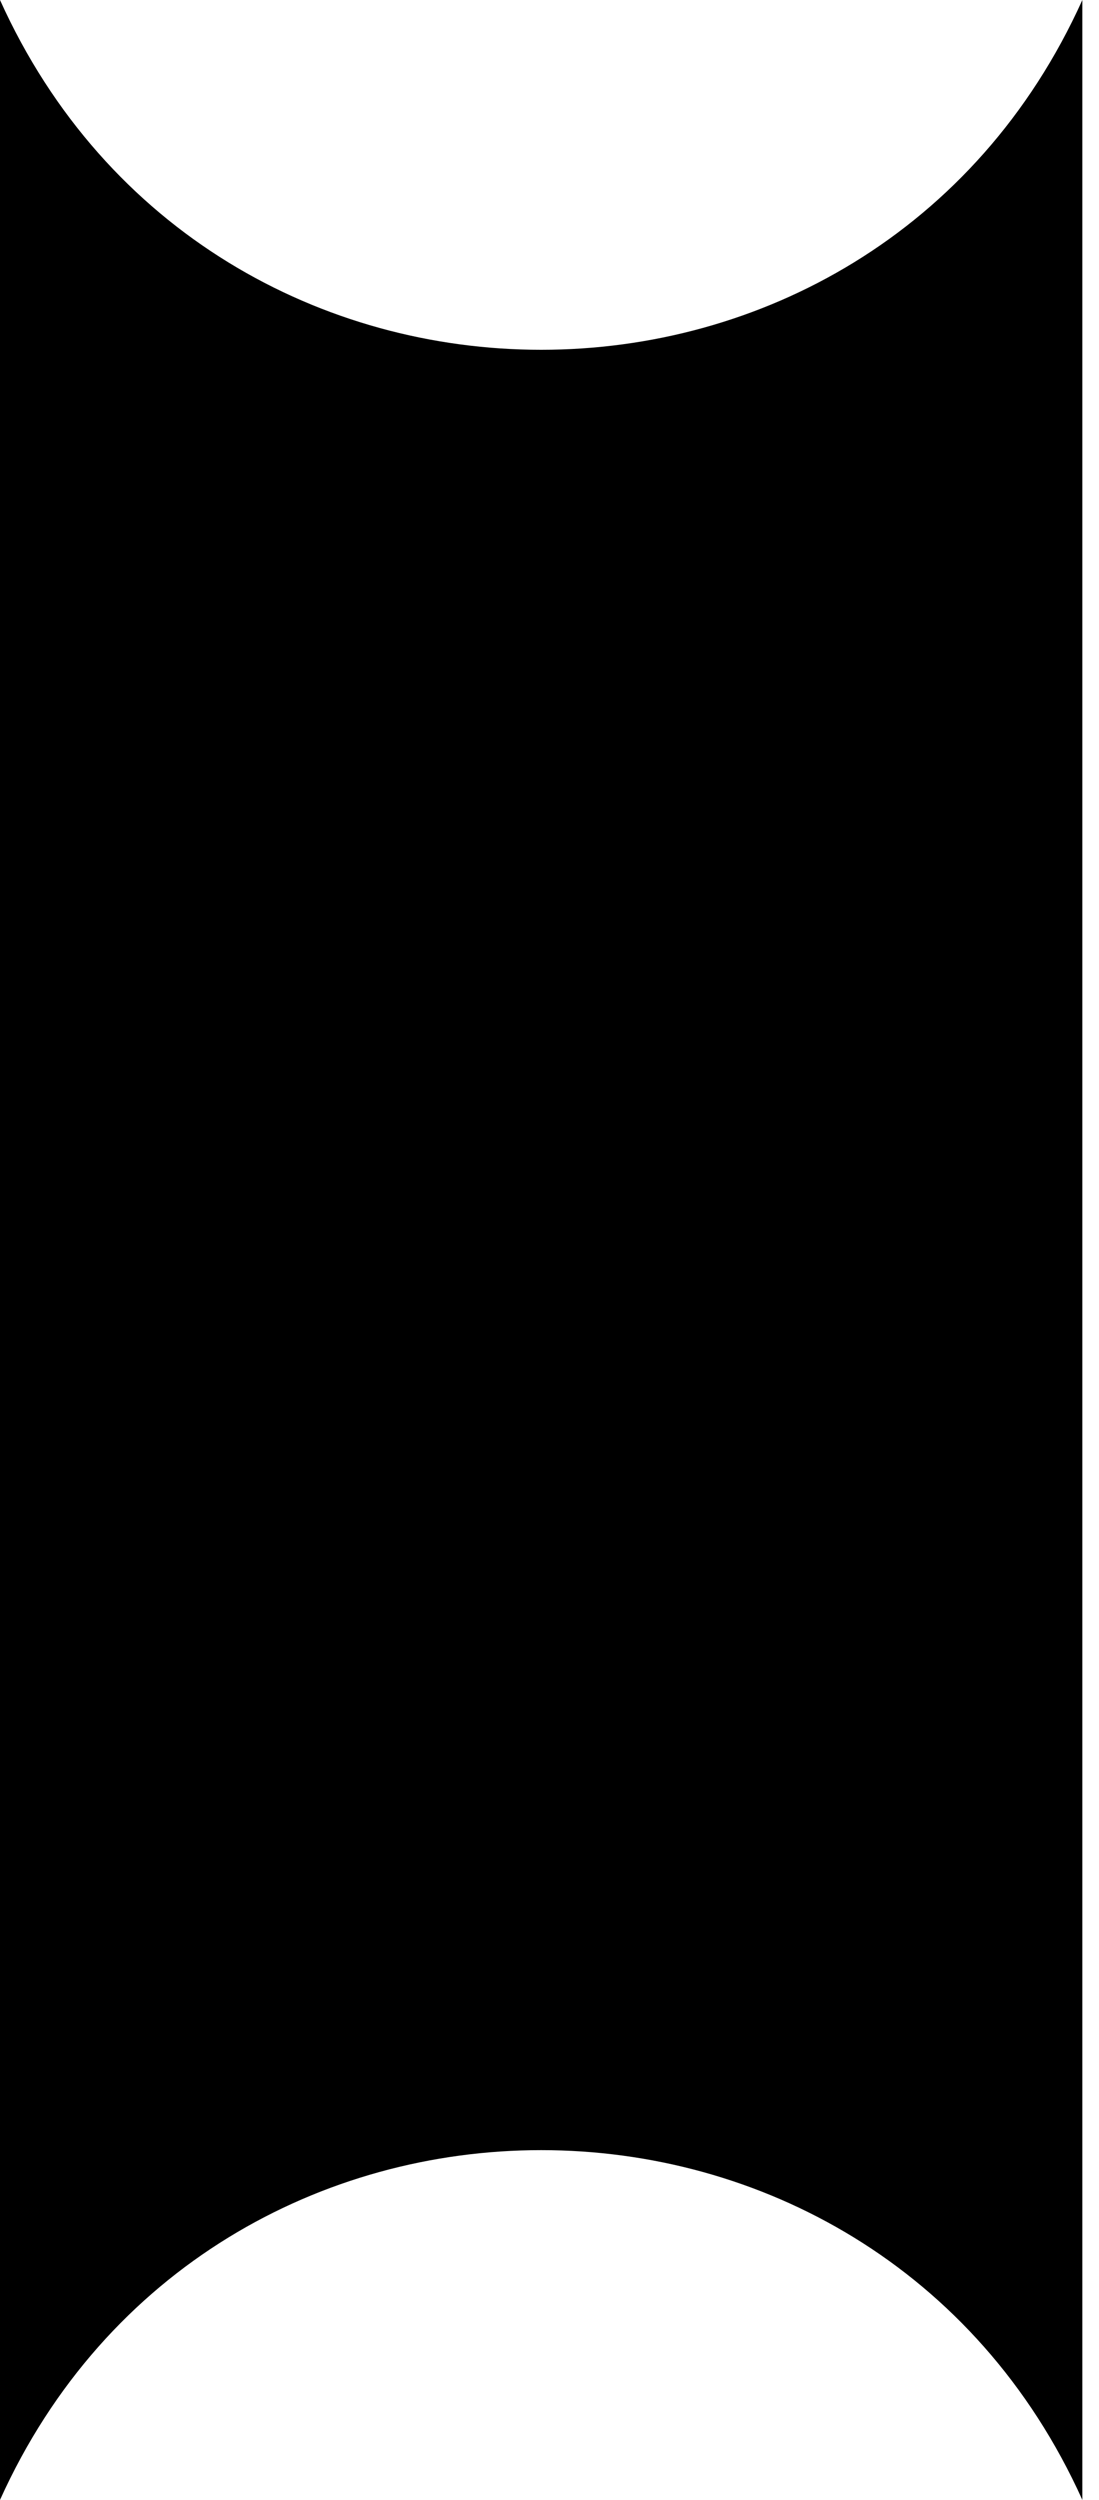
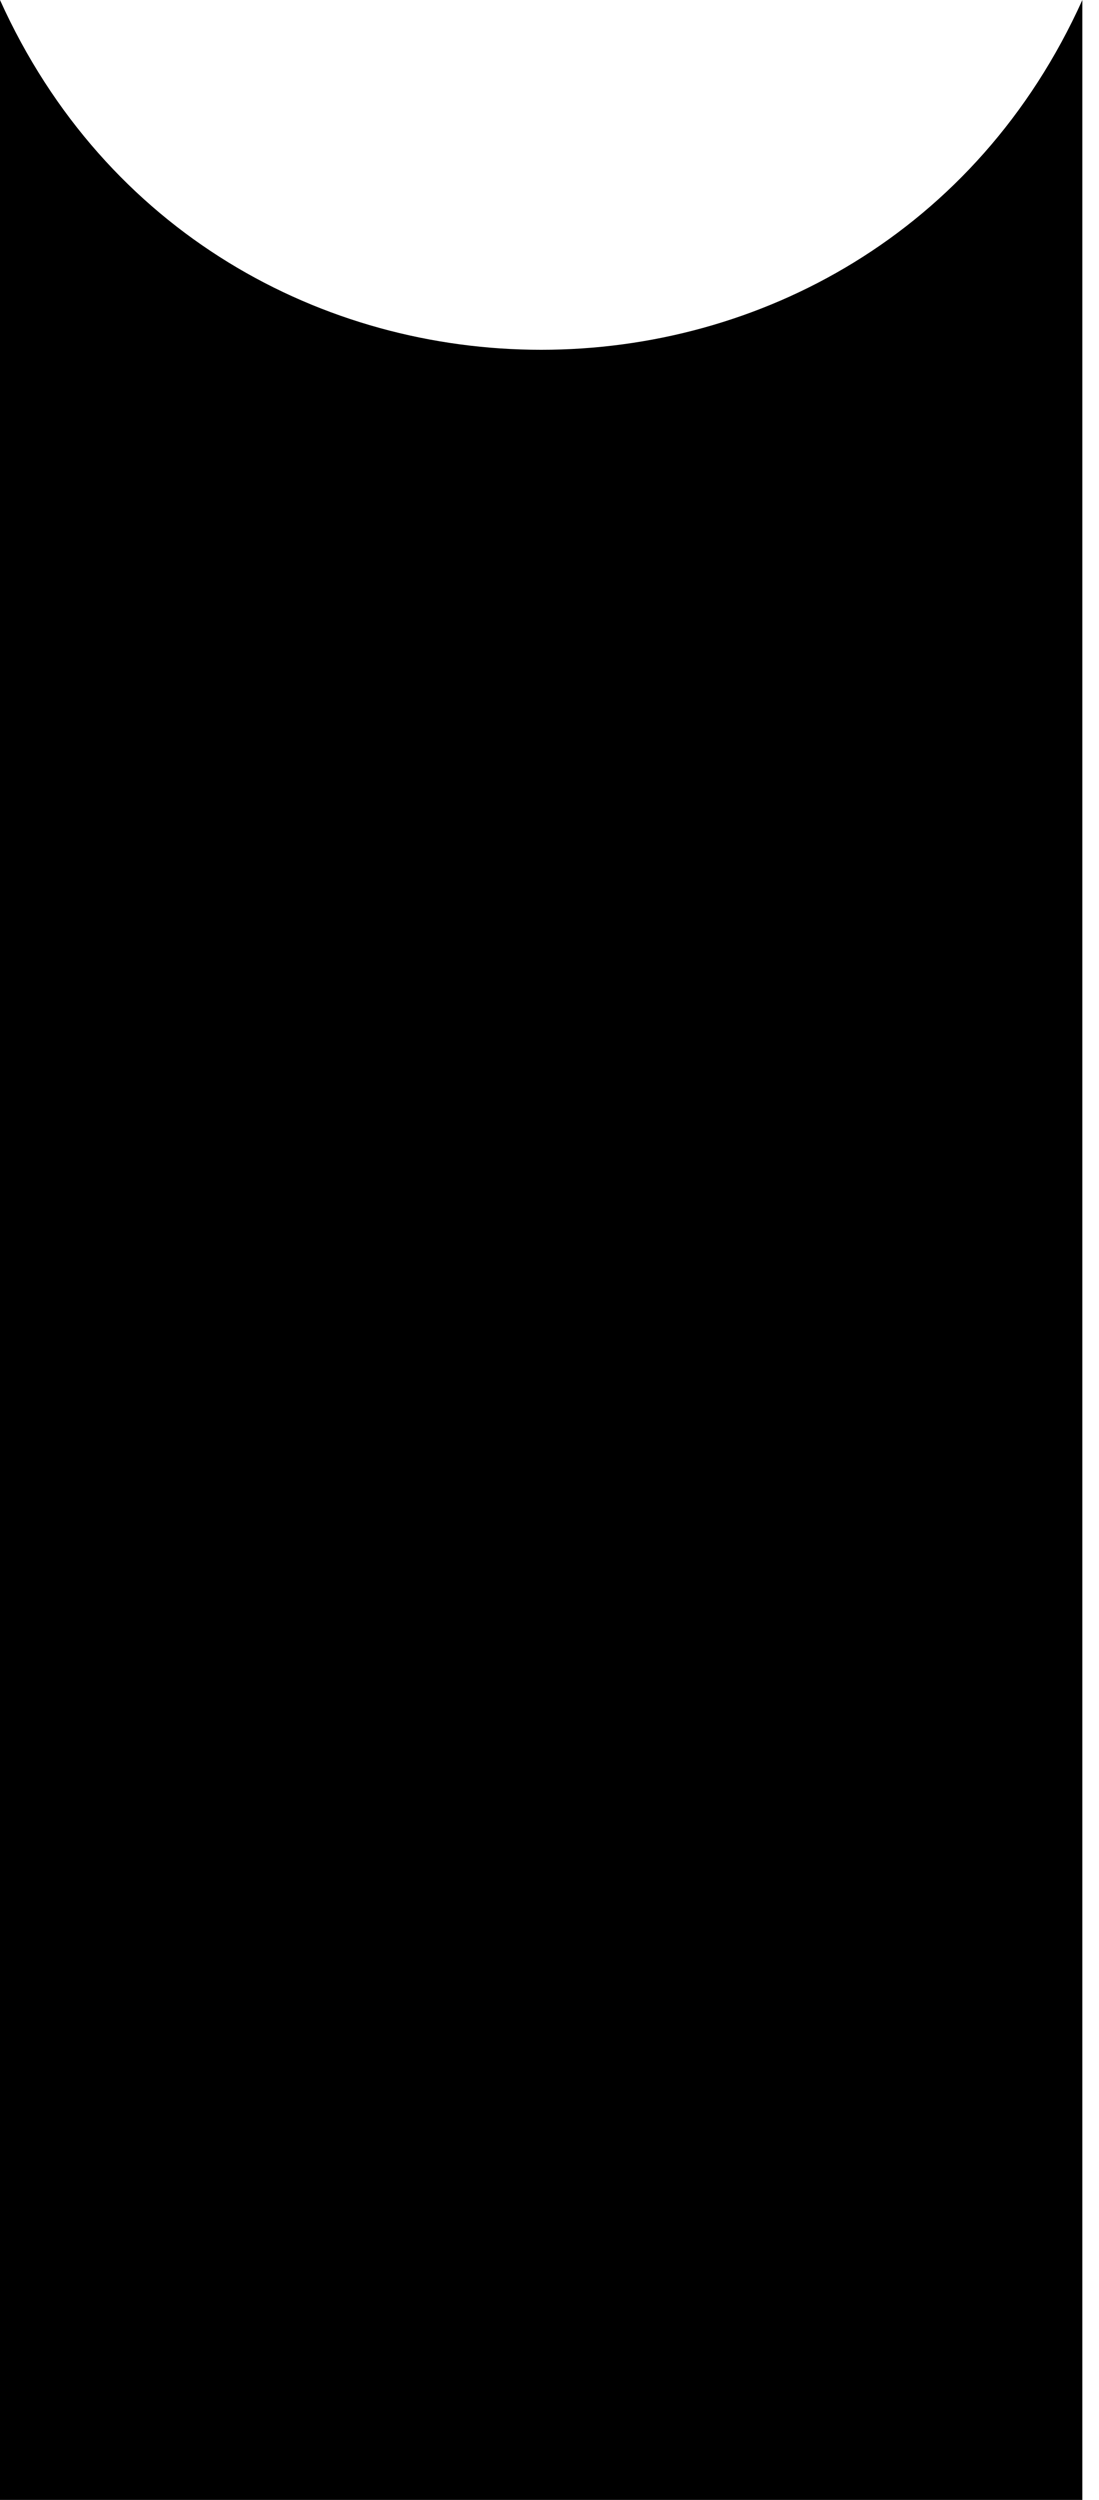
<svg xmlns="http://www.w3.org/2000/svg" width="33" height="75" viewBox="0 0 33 75" fill="none">
-   <path d="M0 75V0C6.316 13.992 26.184 13.992 32.5 0V75C26.184 61.008 6.316 61.008 0 75Z" fill="#F4F8F9" style="fill:#F4F8F9;fill:color(display-p3 0.957 0.973 0.977);fill-opacity:1;" />
+   <path d="M0 75V0C6.316 13.992 26.184 13.992 32.5 0V75Z" fill="#F4F8F9" style="fill:#F4F8F9;fill:color(display-p3 0.957 0.973 0.977);fill-opacity:1;" />
</svg>